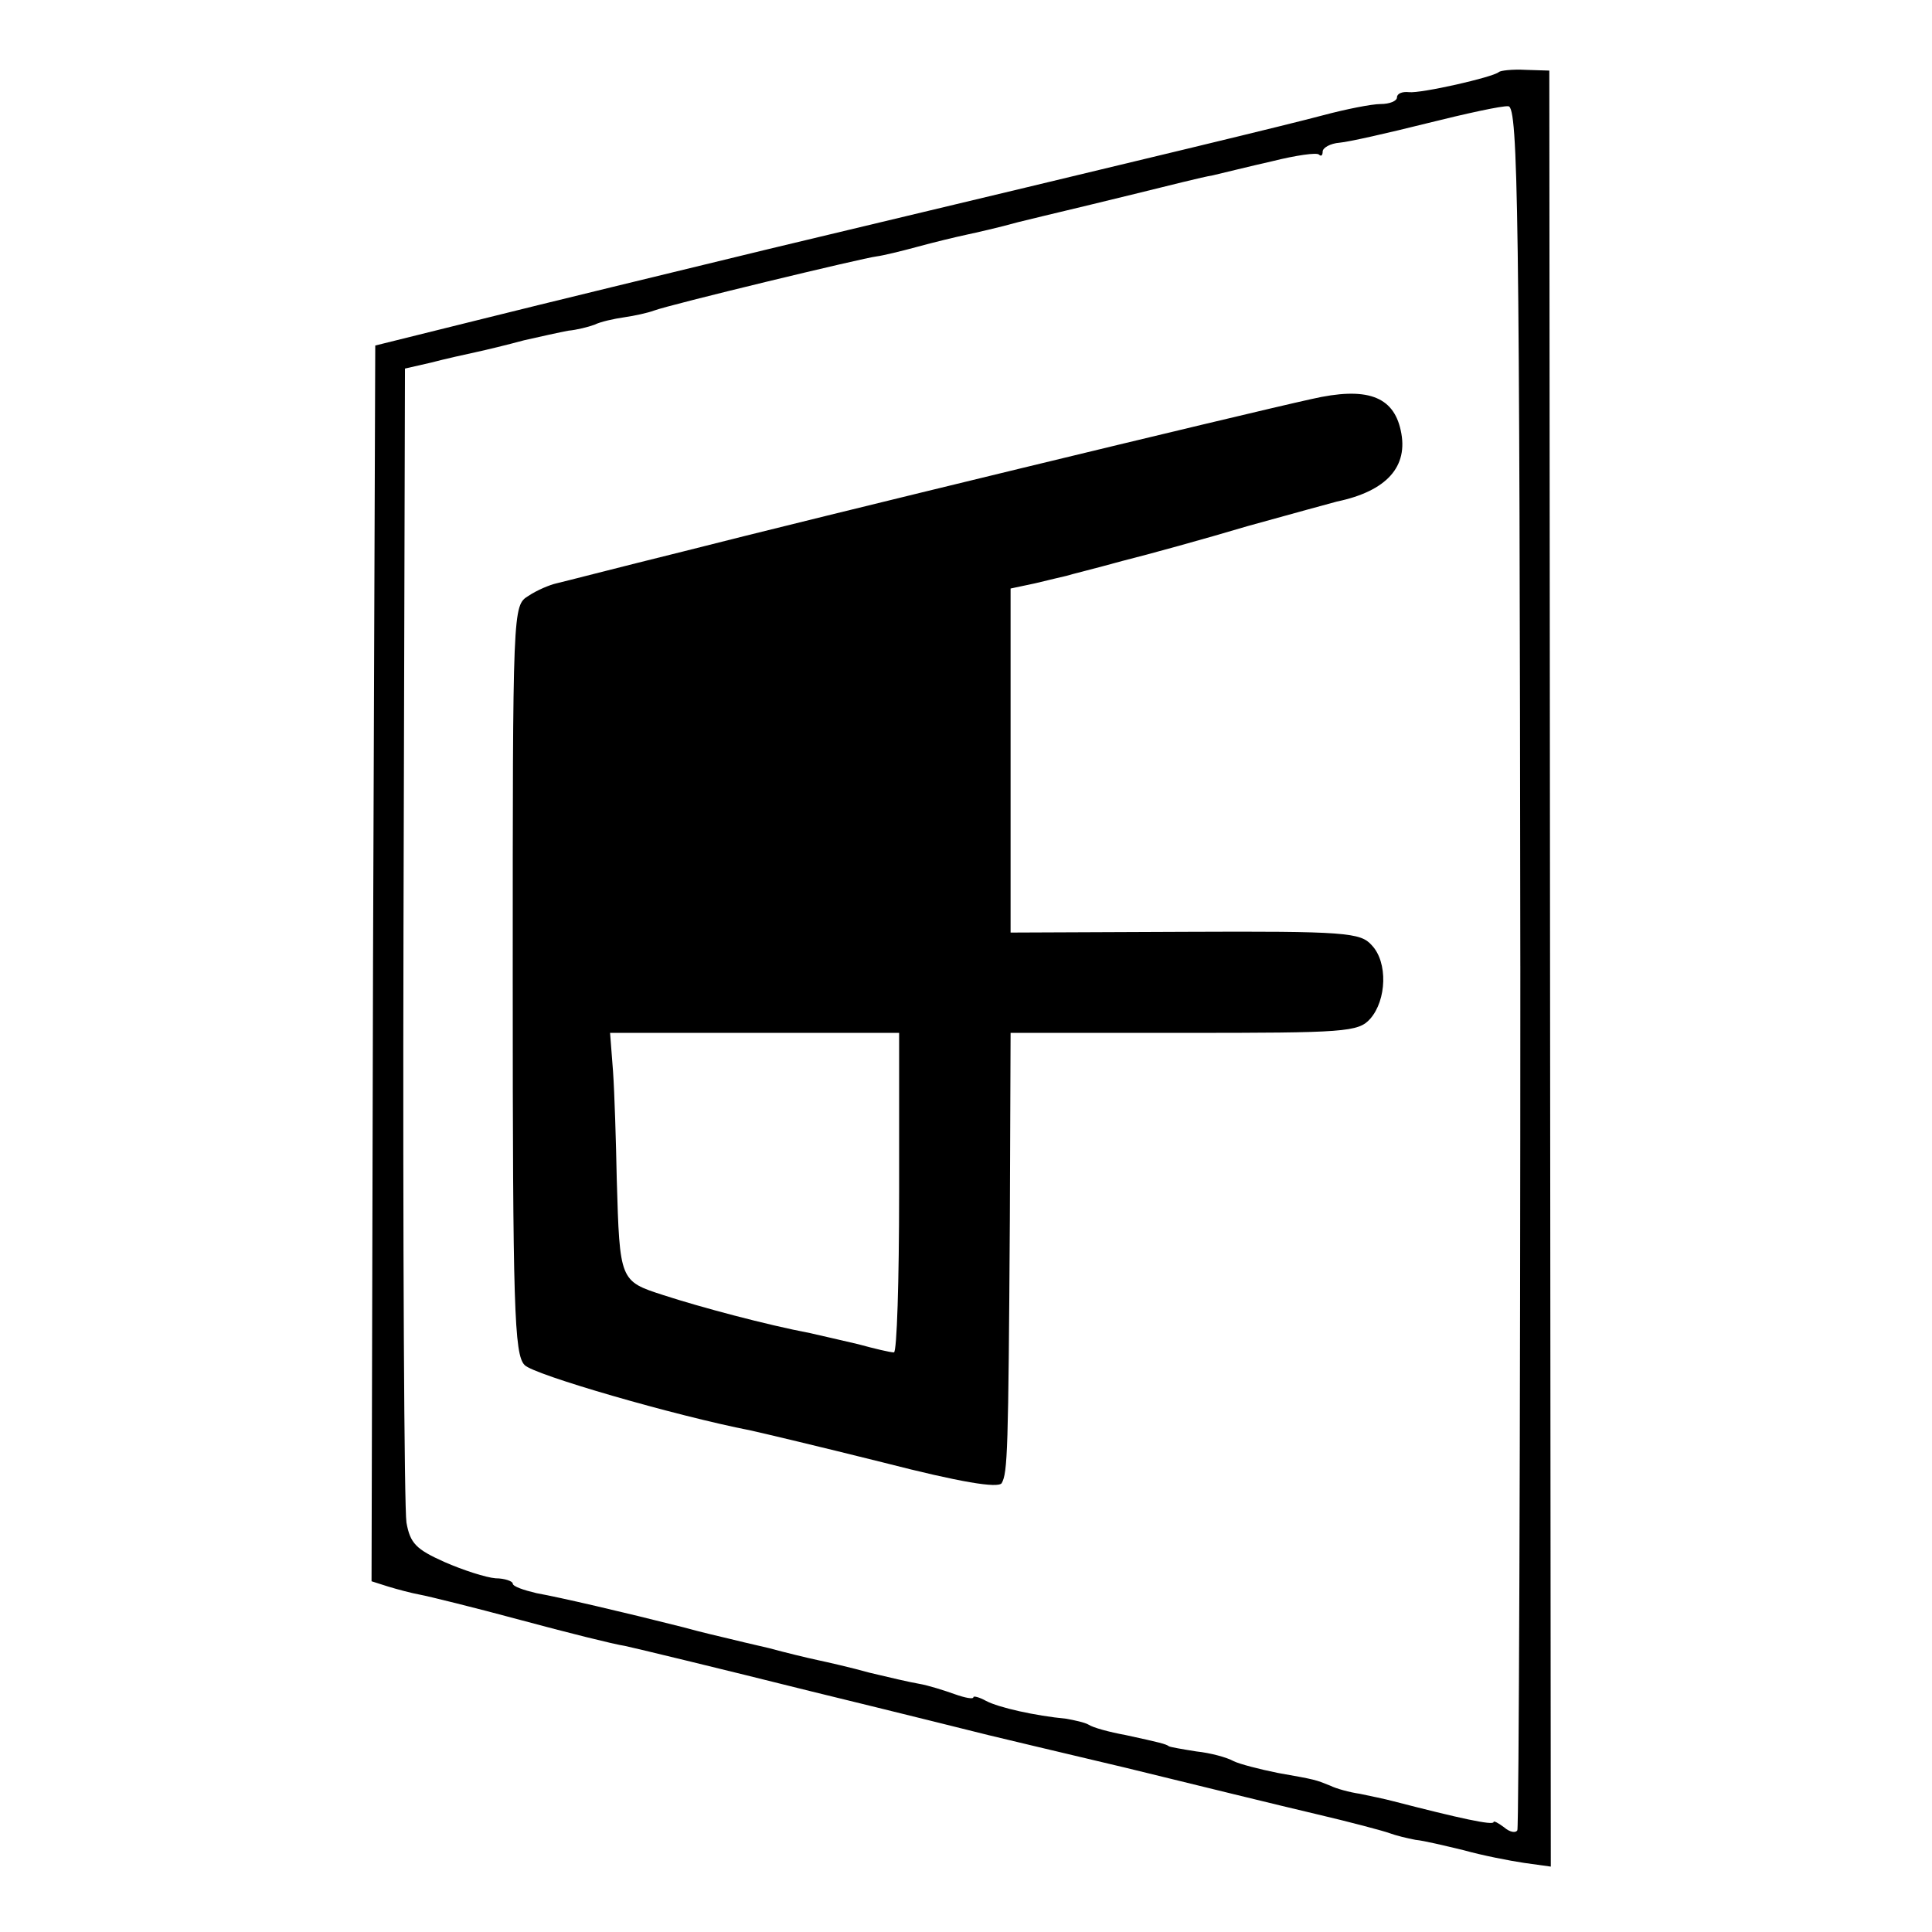
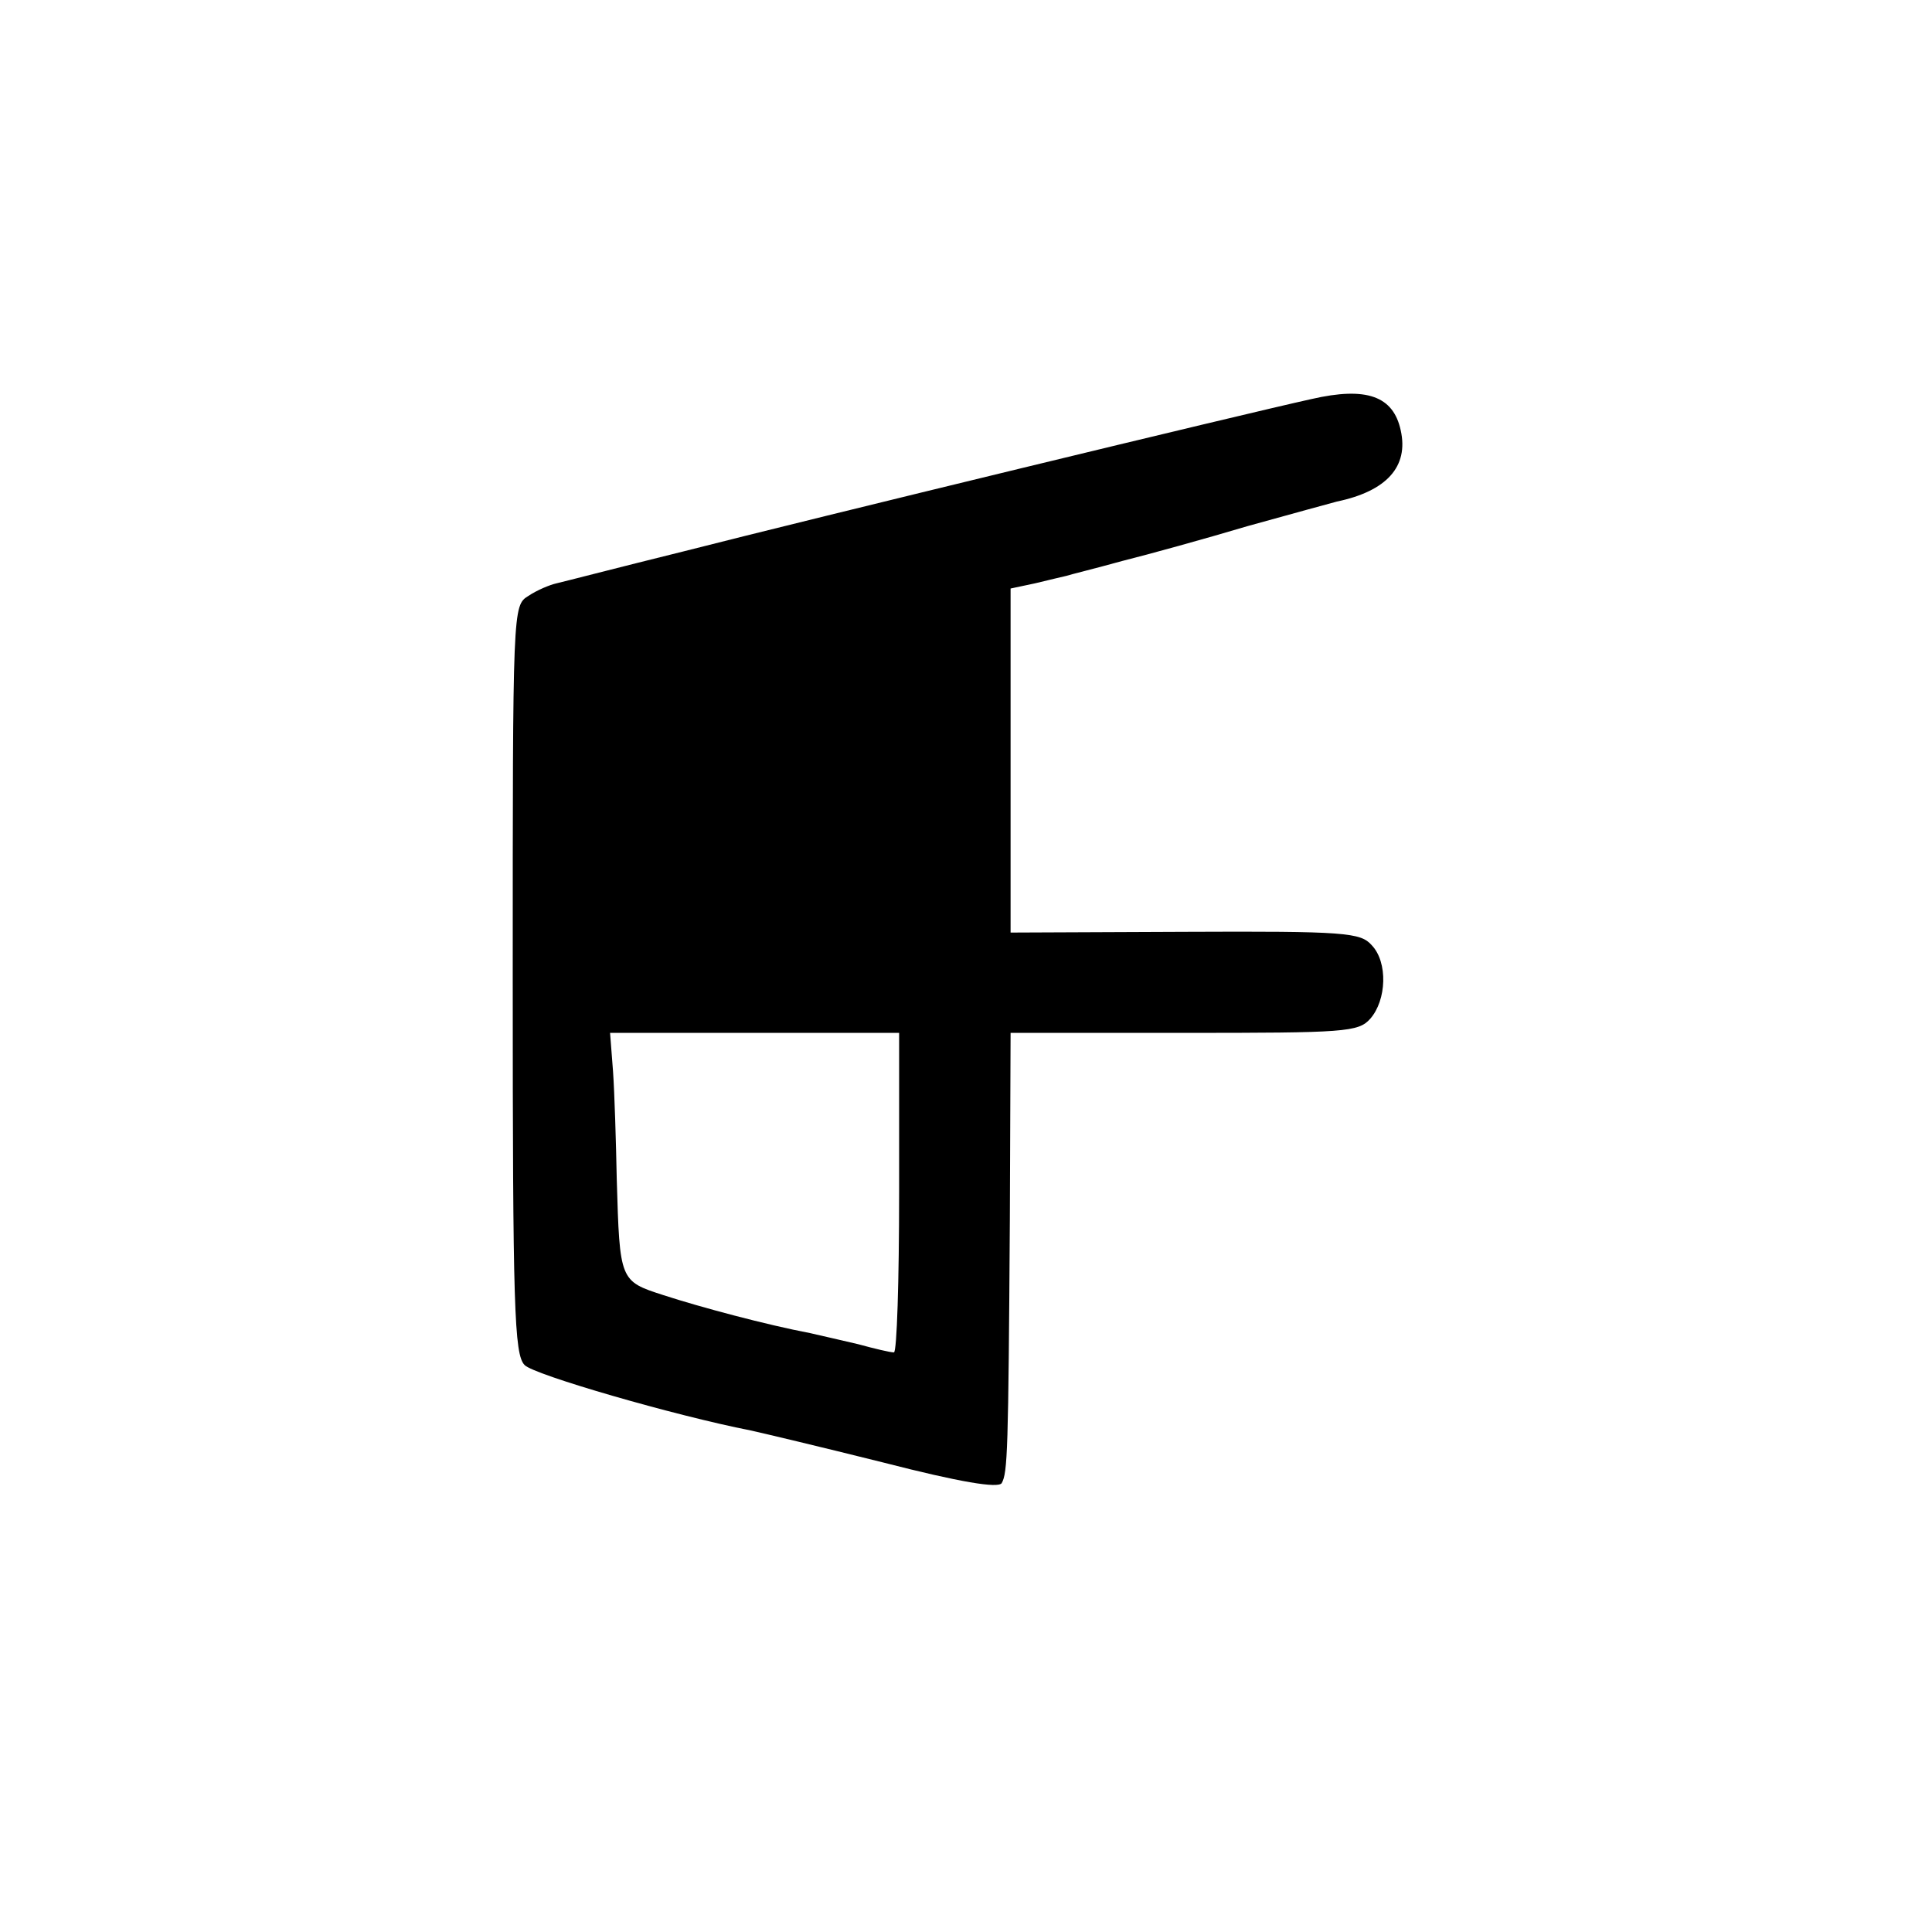
<svg xmlns="http://www.w3.org/2000/svg" version="1.0" width="260pt" height="260pt" viewBox="0 0 260 260" preserveAspectRatio="xMidYMid meet">
  <g transform="translate(0,260) scale(0.1,-0.1)" fill="#000000" stroke="none">
-     <path d="M2017 2503 c-8 -7 -105 -29 -121 -27 -9 1 -16 -2 -16 -7 0 -5 -10 -9 -22 -9 -12 0 -47 -7 -77 -15 -53 -14 -185 -46 -746 -180 -132 -32 -305 -74 -385 -94 l-145 -36 -3 -831 -2 -832 22 -7 c13 -4 32 -9 43 -11 11 -2 72 -17 135 -34 63 -17 127 -33 141 -35 14 -3 126 -30 250 -61 123 -30 231 -57 239 -59 8 -2 92 -22 185 -44 94 -23 208 -51 255 -62 47 -11 92 -23 100 -26 8 -3 24 -7 35 -9 11 -1 40 -8 65 -14 25 -7 61 -14 81 -17 l36 -5 -1 1209 -1 1208 -32 1 c-18 1 -34 -1 -36 -3z m29 -1203 c0 -635 -2 -1159 -4 -1163 -2 -4 -10 -3 -18 4 -8 6 -14 9 -14 7 0 -5 -46 5 -135 28 -11 3 -31 7 -45 10 -14 2 -32 7 -40 11 -20 8 -19 8 -70 17 -25 5 -52 12 -60 16 -9 5 -31 11 -50 13 -19 3 -36 6 -37 7 -4 3 -12 5 -58 15 -22 4 -44 10 -50 14 -5 3 -19 6 -30 8 -42 4 -91 15 -108 24 -9 5 -17 7 -17 5 0 -3 -11 -1 -25 4 -14 5 -36 12 -48 14 -12 2 -42 9 -67 15 -25 7 -56 14 -70 17 -14 3 -43 10 -65 16 -22 5 -47 11 -55 13 -8 2 -35 8 -60 15 -83 21 -165 40 -198 46 -17 4 -32 9 -32 13 0 3 -11 7 -23 7 -13 1 -44 11 -69 22 -38 17 -46 25 -51 53 -3 19 -5 376 -4 794 l2 759 35 8 c19 5 46 11 60 14 14 3 43 10 65 16 22 5 49 11 60 13 11 1 27 5 35 8 8 4 26 8 40 10 14 2 32 6 40 9 21 8 282 71 300 73 8 1 33 7 55 13 22 6 51 13 65 16 14 3 45 10 70 17 57 14 59 14 157 38 45 11 92 23 105 25 13 3 49 12 80 19 32 8 60 12 63 9 3 -3 5 -1 5 4 0 5 10 11 23 12 12 1 65 13 117 26 52 13 102 24 110 23 13 -2 15 -138 16 -1157z" />
    <path d="M1765 2063 c-91 -20 -669 -160 -845 -205 -85 -21 -162 -41 -171 -43 -9 -2 -26 -9 -38 -17 -21 -13 -21 -15 -21 -516 0 -442 2 -505 16 -519 12 -13 202 -68 304 -88 14 -3 94 -22 178 -43 105 -27 155 -35 160 -28 8 14 9 42 11 354 l1 252 233 0 c217 0 235 1 251 19 22 25 24 76 2 99 -15 17 -35 19 -251 18 l-235 -1 0 231 0 232 33 7 c17 4 37 9 42 10 6 2 39 10 75 20 36 9 112 30 169 47 58 16 112 31 120 33 67 14 97 47 86 96 -10 46 -46 59 -120 42z m-555 -1068 c0 -118 -3 -215 -7 -215 -5 0 -26 5 -48 11 -22 5 -51 12 -65 15 -58 11 -148 35 -197 51 -59 19 -59 19 -63 156 -1 51 -3 116 -5 145 l-4 52 194 0 195 0 0 -215z" />
  </g>
</svg>